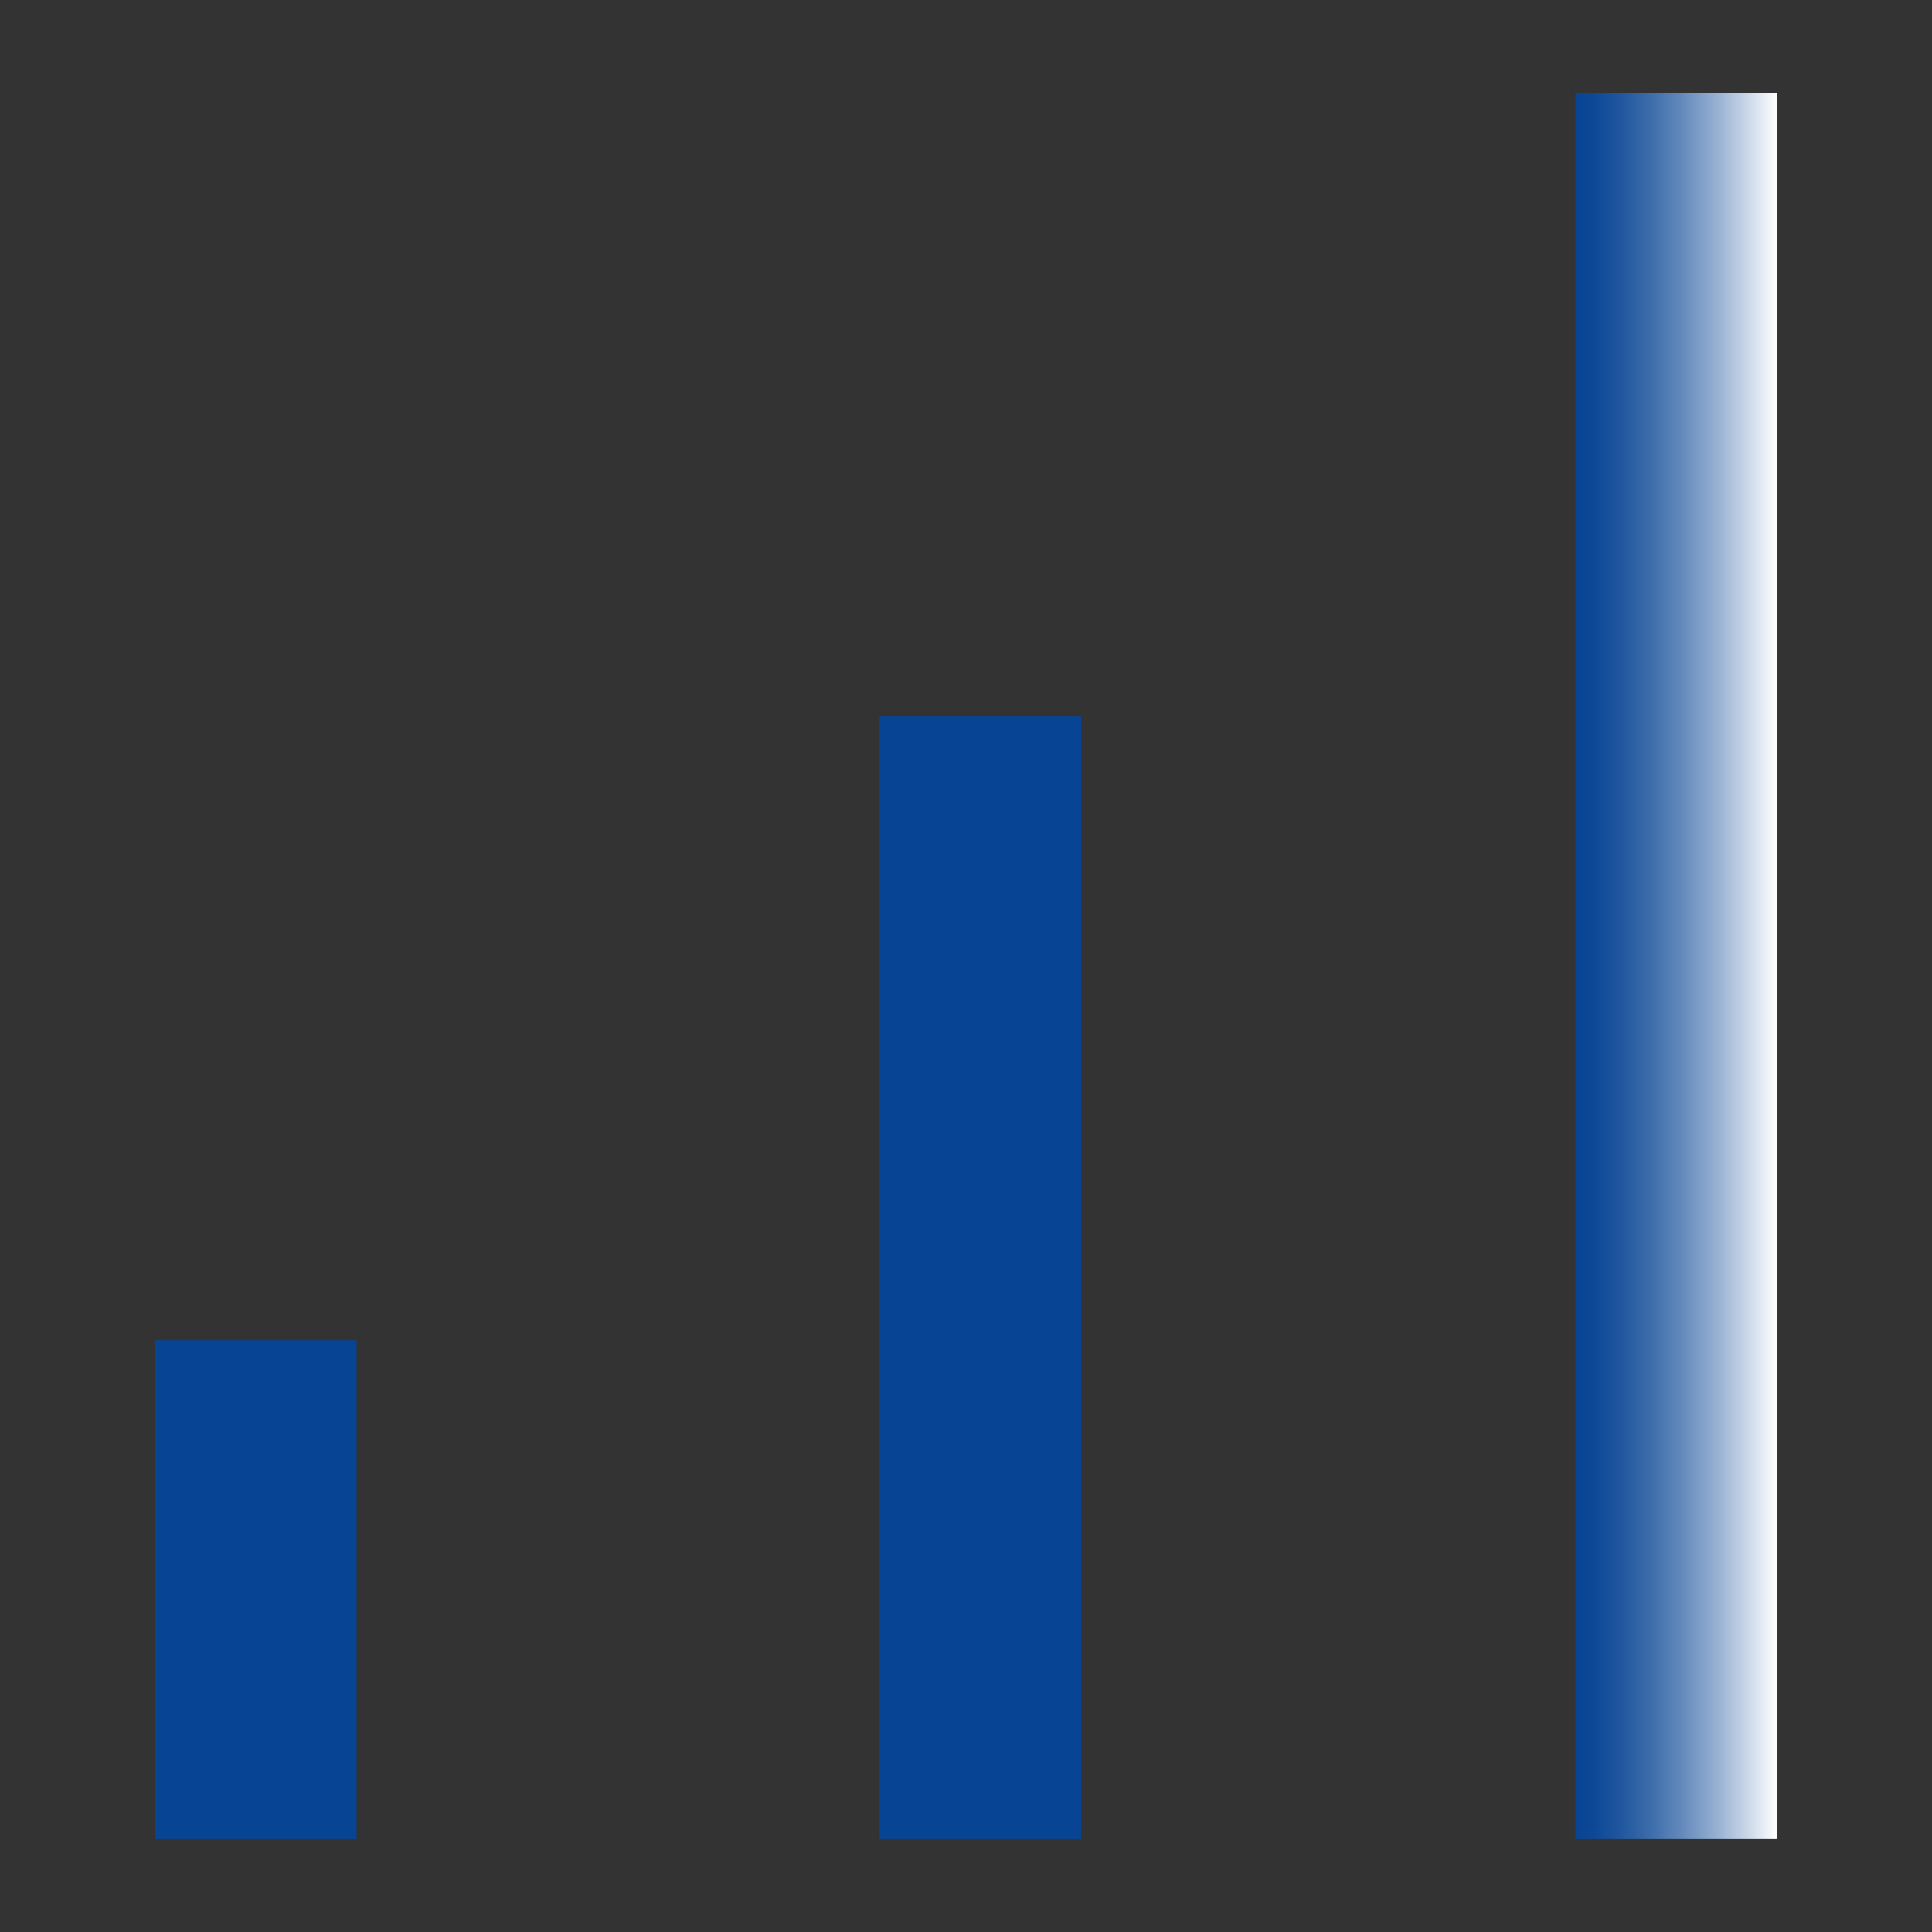
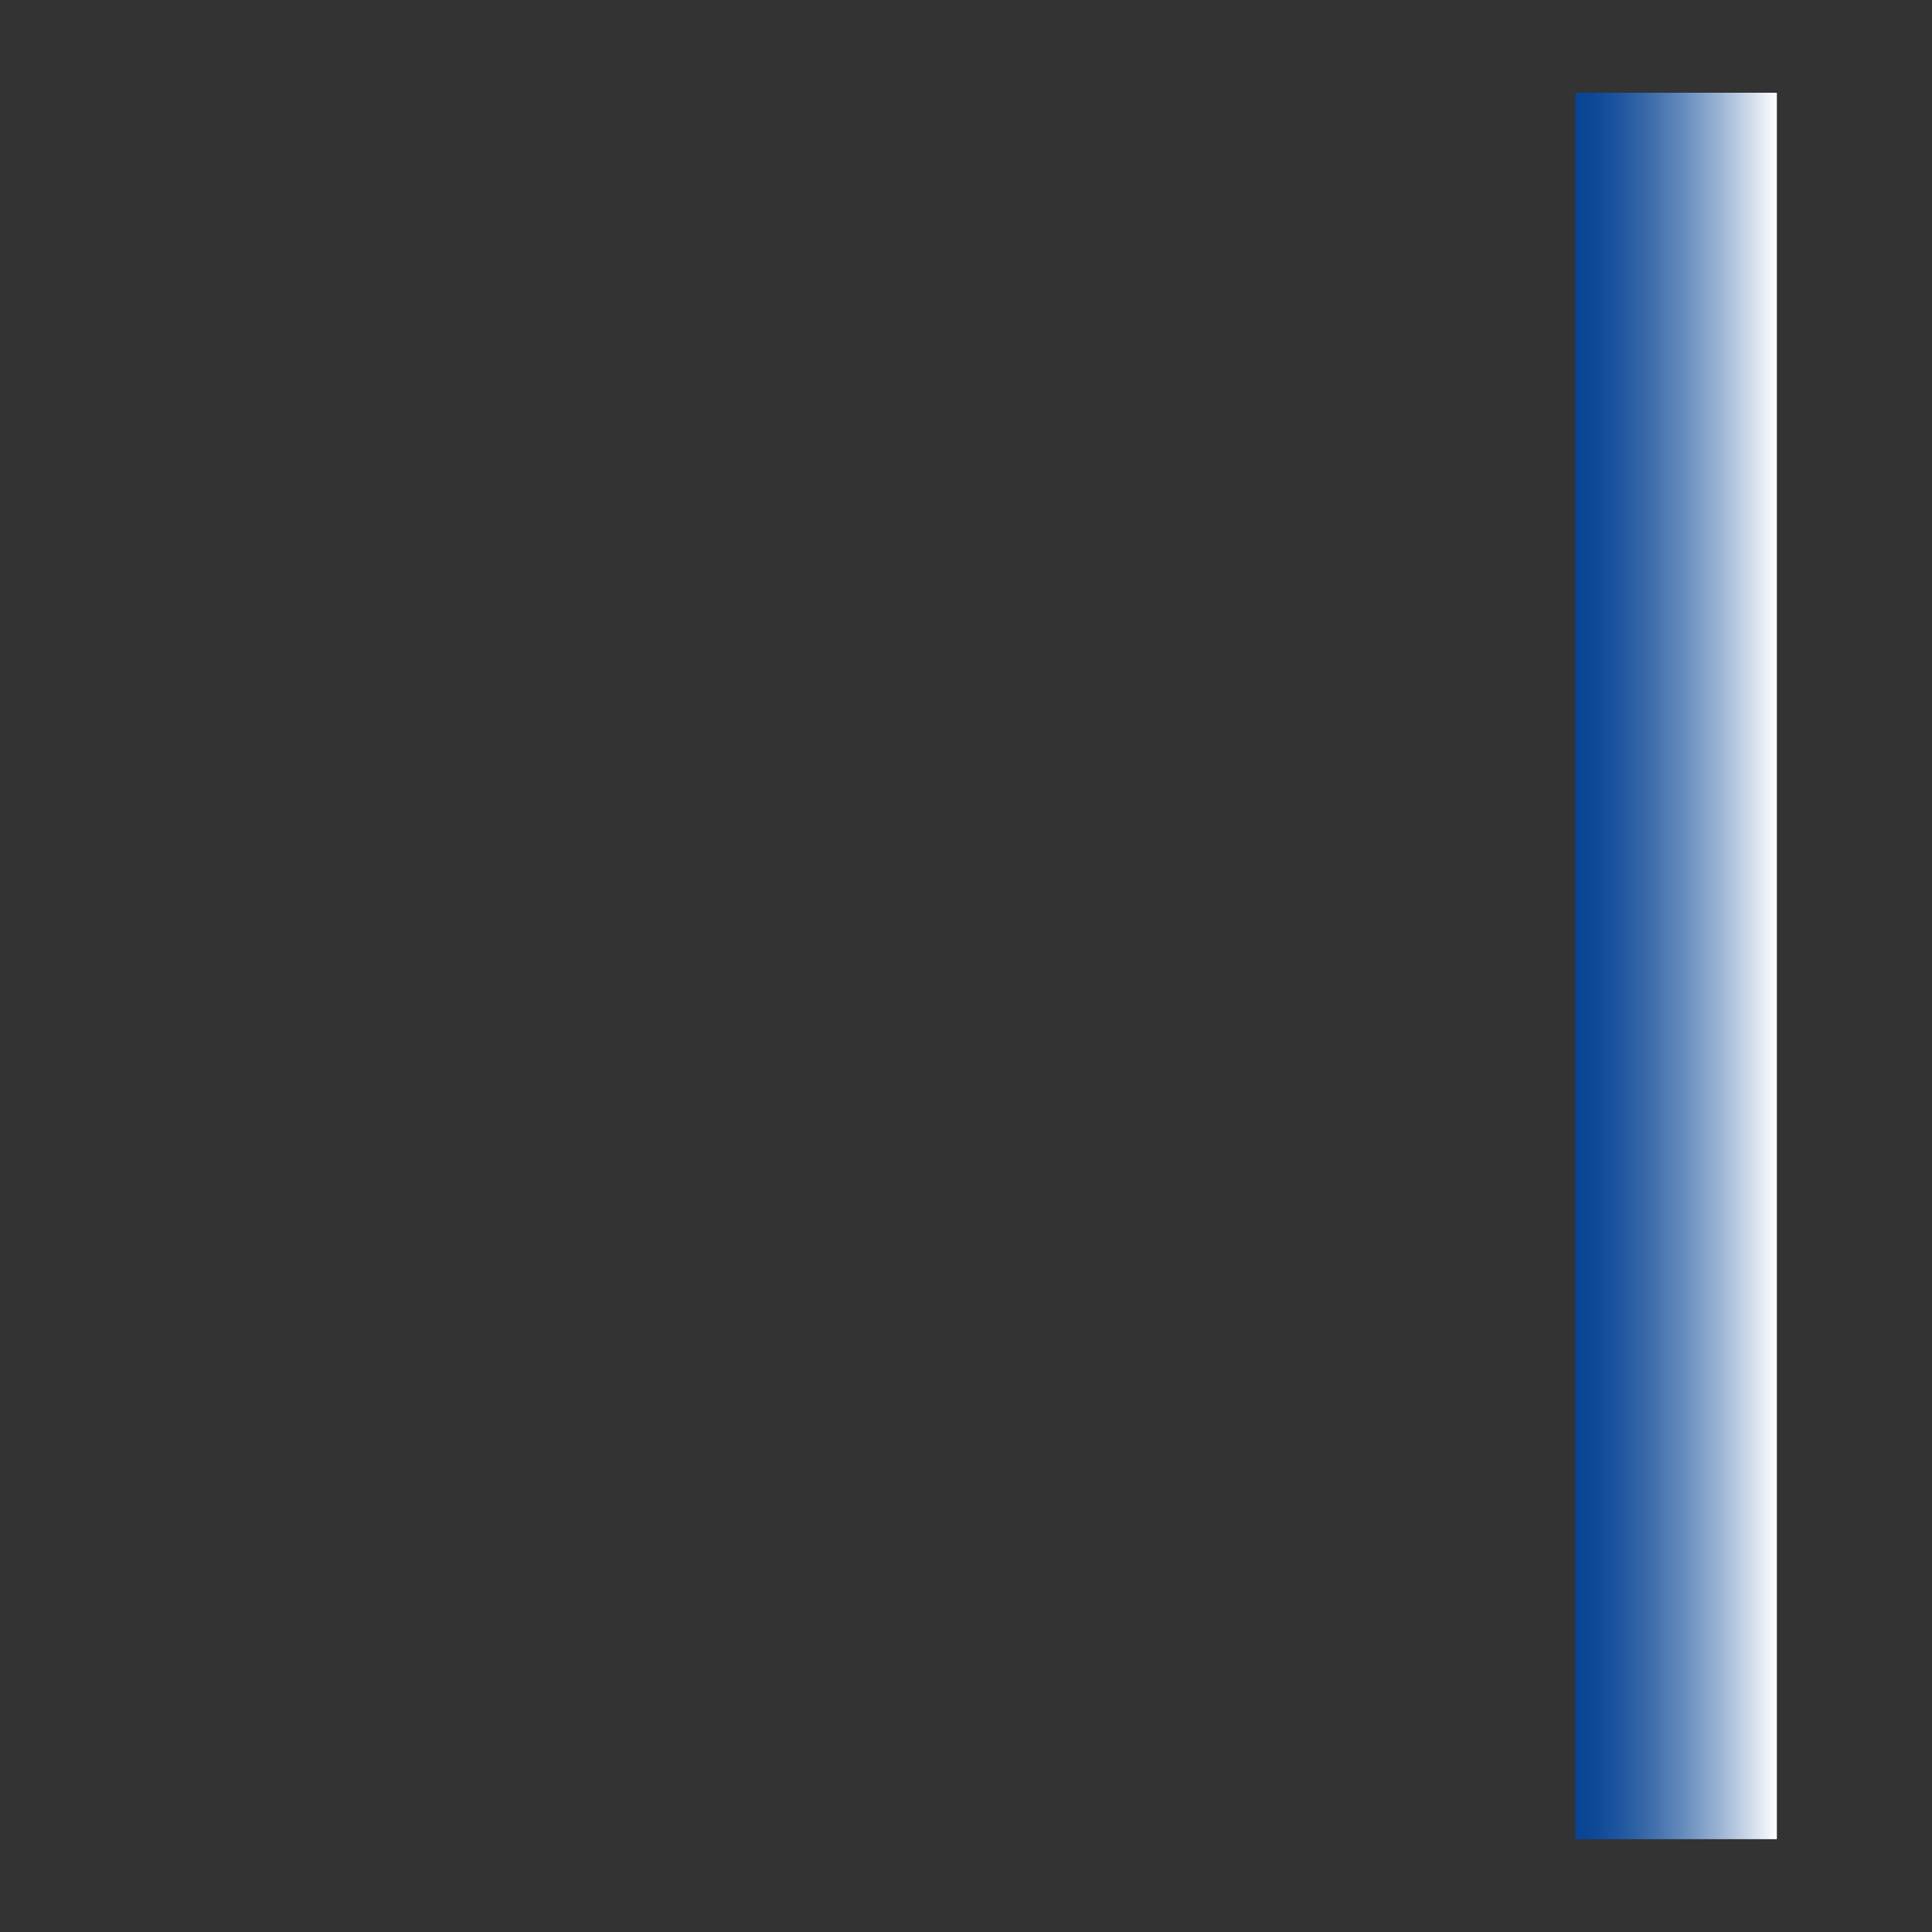
<svg xmlns="http://www.w3.org/2000/svg" width="48" height="48" id="Layer_1" viewBox="0 0 200 200">
  <rect x="0" y="0" width="200" height="200" fill="#333333" stroke="none" />
  <defs>
    <style>
      .cls-1 {
        fill: #074494;
      }

      .cls-2 {
        fill: url(#linear-gradient);
      }
    </style>
    <linearGradient id="linear-gradient" x1="163.08" y1="100" x2="183.94" y2="100" gradientUnits="userSpaceOnUse">
      <stop offset="0" stop-color="#074494" />
      <stop offset=".09" stop-color="#0d4896" />
      <stop offset=".22" stop-color="#1f569e" />
      <stop offset=".37" stop-color="#3c6caa" />
      <stop offset=".53" stop-color="#648abc" />
      <stop offset=".71" stop-color="#99b2d3" />
      <stop offset=".89" stop-color="#d7e1ee" />
      <stop offset="1" stop-color="#fff" />
    </linearGradient>
  </defs>
-   <rect class="cls-1" x="16.06" y="138.74" width="20.86" height="51.65" />
-   <rect class="cls-1" x="91.06" y="74.17" width="20.86" height="116.22" />
  <rect class="cls-2" x="163.08" y="9.6" width="20.86" height="180.79" />
</svg>